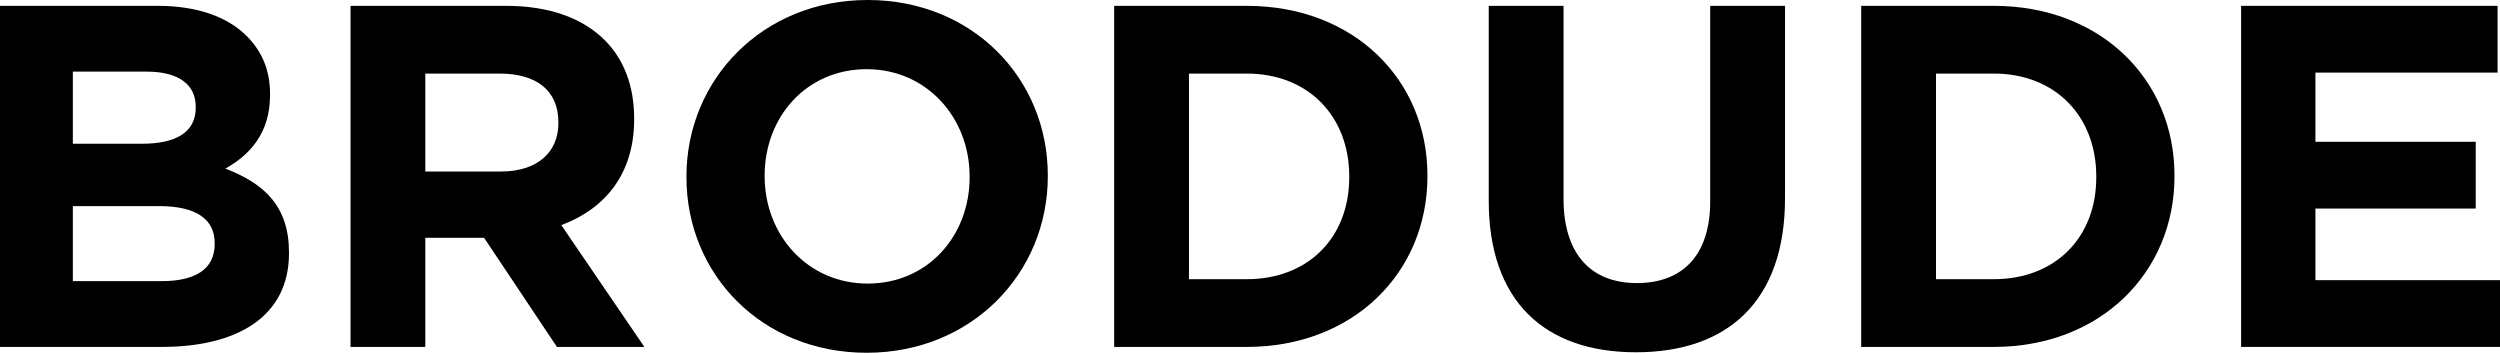
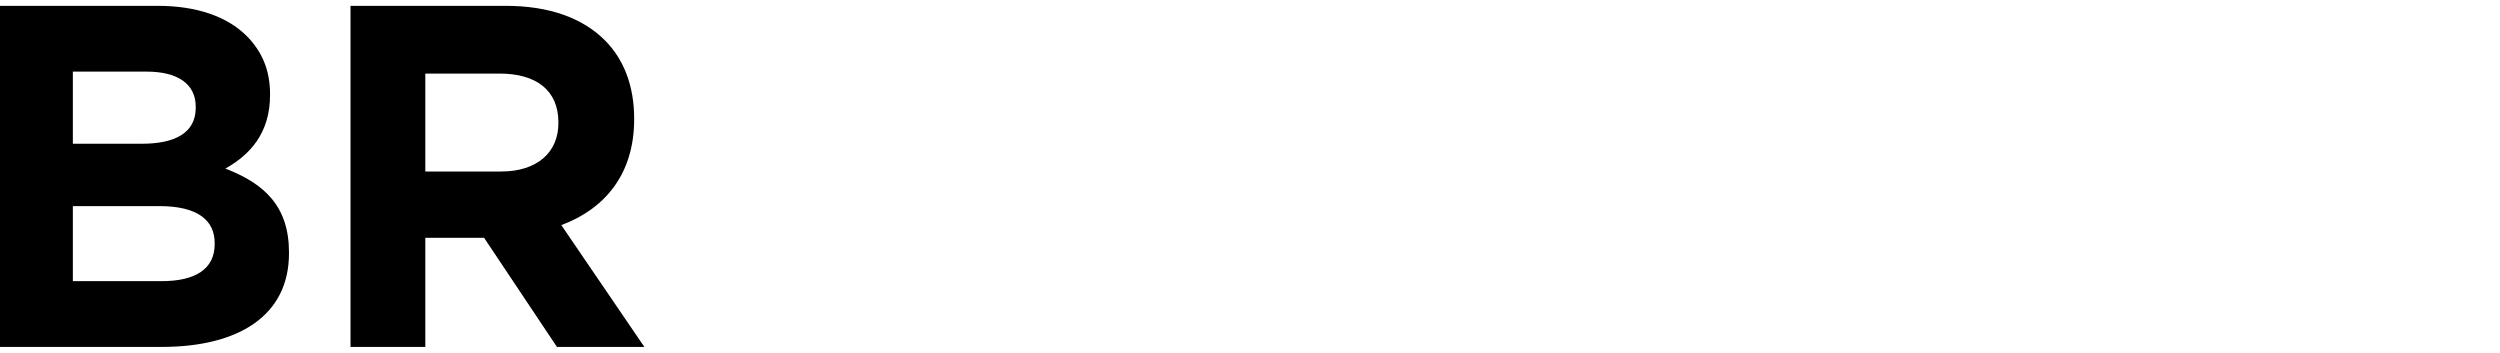
<svg xmlns="http://www.w3.org/2000/svg" viewBox="0 0 163 23" fill="black">
  <path d="M0 22.619H10.545C15.549 22.619 18.842 20.586 18.842 16.519V16.456C18.842 13.47 17.259 11.976 14.694 10.992C16.277 10.102 17.607 8.704 17.607 6.195V6.131C17.607 4.606 17.1 3.367 16.087 2.351C14.82 1.08 12.825 0.381 10.292 0.381H0V22.619ZM4.75 9.372V4.67H9.564C11.622 4.67 12.762 5.496 12.762 6.957V7.021C12.762 8.673 11.4 9.372 9.247 9.372H4.75ZM4.75 18.33V13.438H10.387C12.889 13.438 13.997 14.359 13.997 15.852V15.916C13.997 17.568 12.699 18.33 10.545 18.33H4.75Z" />
  <path d="M22.854 22.619H27.73V15.503H31.562L36.312 22.619H42.012L36.597 14.677C39.416 13.629 41.347 11.373 41.347 7.783V7.72C41.347 5.623 40.682 3.876 39.447 2.637C37.991 1.175 35.806 0.381 32.987 0.381H22.854V22.619ZM27.73 11.182V4.797H32.576C34.951 4.797 36.407 5.877 36.407 7.974V8.037C36.407 9.912 35.046 11.182 32.671 11.182H27.73Z" />
-   <path d="M56.505 23C63.345 23 68.317 17.822 68.317 11.5V11.437C68.317 5.115 63.409 0 56.569 0C49.728 0 44.757 5.178 44.757 11.5V11.563C44.757 17.885 49.665 23 56.505 23ZM56.569 18.489C52.642 18.489 49.855 15.312 49.855 11.5V11.437C49.855 7.624 52.578 4.511 56.505 4.511C60.432 4.511 63.219 7.688 63.219 11.5V11.563C63.219 15.376 60.495 18.489 56.569 18.489Z" />
-   <path d="M72.643 22.619H81.288C88.255 22.619 93.069 17.758 93.069 11.5V11.437C93.069 5.178 88.255 0.381 81.288 0.381H72.643V22.619ZM77.52 18.203V4.797H81.288C85.278 4.797 87.97 7.561 87.97 11.5V11.563C87.97 15.503 85.278 18.203 81.288 18.203H77.52Z" />
-   <path d="M106.661 22.968C112.615 22.968 116.383 19.664 116.383 12.93V0.381H111.506V13.12C111.506 16.646 109.701 18.457 106.724 18.457C103.748 18.457 101.943 16.583 101.943 12.961V0.381H97.066V13.088C97.066 19.633 100.708 22.968 106.661 22.968Z" />
-   <path d="M121.35 22.619H129.995C136.962 22.619 141.776 17.758 141.776 11.5V11.437C141.776 5.178 136.962 0.381 129.995 0.381H121.35V22.619ZM126.227 18.203V4.797H129.995C133.986 4.797 136.677 7.561 136.677 11.5V11.563C136.677 15.503 133.986 18.203 129.995 18.203H126.227Z" />
-   <path d="M146.121 22.619H163V18.267H150.966V13.597H161.417V9.244H150.966V4.733H162.842V0.381H146.121V22.619Z" />
</svg>